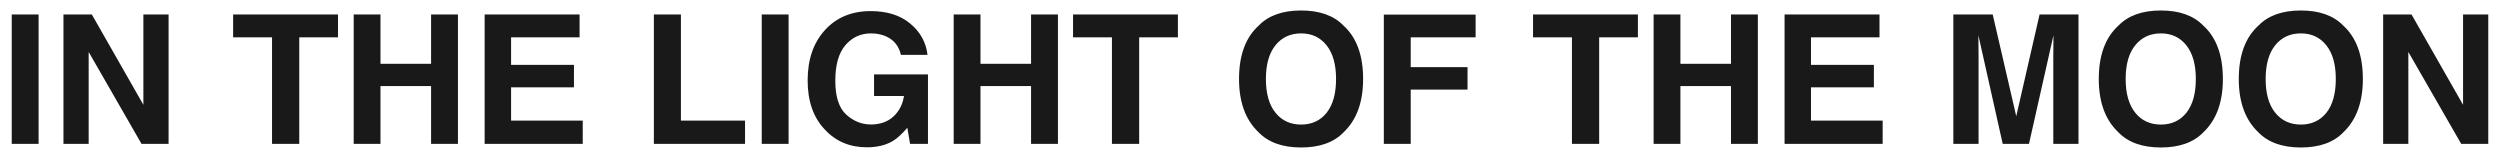
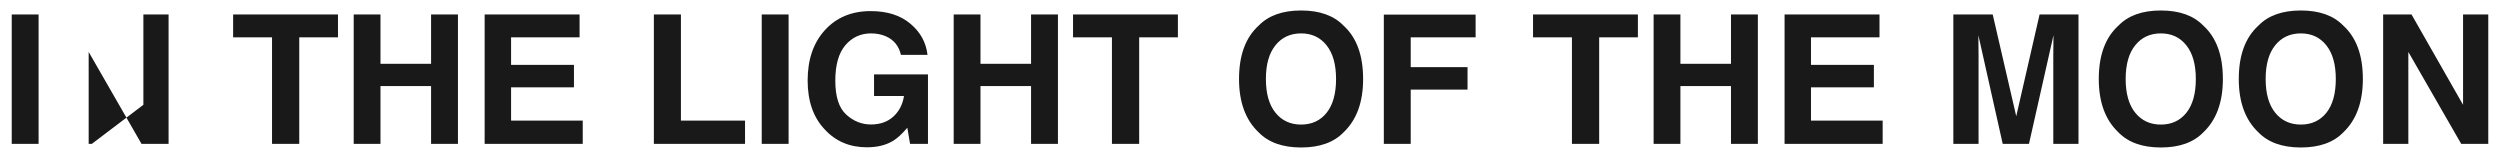
<svg xmlns="http://www.w3.org/2000/svg" width="139" height="9" viewBox="0 0 139 9" fill="none">
-   <path d="M0.652 0.803H2.146V8H0.652V0.803ZM9.373 8H7.869L4.93 2.888V8H3.528V0.803H5.105L7.972 5.827V0.803H9.373V8ZM18.792 0.803V2.077H16.639V8H15.125V2.077H12.962V0.803H18.792ZM23.968 8V4.787H21.155V8H19.666V0.803H21.155V3.547H23.968V0.803H25.462V8H23.968ZM31.912 4.855H28.416V6.706H32.4V8H26.946V0.803H32.225V2.077H28.416V3.605H31.912V4.855ZM36.355 0.803H37.859V6.706H41.424V8H36.355V0.803ZM42.352 0.803H43.846V8H42.352V0.803ZM49.666 7.824C49.269 8.068 48.781 8.19 48.201 8.19C47.247 8.19 46.466 7.86 45.857 7.199C45.223 6.535 44.905 5.627 44.905 4.475C44.905 3.309 45.226 2.375 45.867 1.672C46.508 0.969 47.356 0.617 48.411 0.617C49.326 0.617 50.06 0.85 50.613 1.315C51.17 1.778 51.489 2.355 51.57 3.049H50.091C49.977 2.557 49.699 2.214 49.256 2.019C49.008 1.911 48.733 1.857 48.431 1.857C47.851 1.857 47.374 2.077 47 2.517C46.629 2.953 46.443 3.61 46.443 4.489C46.443 5.375 46.645 6.001 47.049 6.369C47.453 6.737 47.911 6.921 48.426 6.921C48.93 6.921 49.344 6.776 49.666 6.486C49.988 6.193 50.187 5.811 50.262 5.339H48.597V4.138H51.595V8H50.599L50.447 7.102C50.158 7.443 49.897 7.684 49.666 7.824ZM57.327 8V4.787H54.515V8H53.025V0.803H54.515V3.547H57.327V0.803H58.821V8H57.327ZM65.491 0.803V2.077H63.338V8H61.824V2.077H59.661V0.803H65.491ZM72.342 8.2C71.313 8.2 70.527 7.92 69.983 7.36C69.254 6.673 68.89 5.684 68.89 4.392C68.89 3.073 69.254 2.084 69.983 1.423C70.527 0.863 71.313 0.583 72.342 0.583C73.37 0.583 74.157 0.863 74.7 1.423C75.426 2.084 75.789 3.073 75.789 4.392C75.789 5.684 75.426 6.673 74.7 7.36C74.157 7.92 73.37 8.2 72.342 8.2ZM73.763 6.267C74.111 5.827 74.285 5.202 74.285 4.392C74.285 3.584 74.109 2.961 73.758 2.521C73.409 2.079 72.938 1.857 72.342 1.857C71.746 1.857 71.271 2.077 70.916 2.517C70.561 2.956 70.384 3.581 70.384 4.392C70.384 5.202 70.561 5.827 70.916 6.267C71.271 6.706 71.746 6.926 72.342 6.926C72.938 6.926 73.411 6.706 73.763 6.267ZM82.044 2.077H78.436V3.732H81.595V4.982H78.436V8H76.941V0.812H82.044V2.077ZM91.067 0.803V2.077H88.914V8H87.4V2.077H85.237V0.803H91.067ZM96.243 8V4.787H93.431V8H91.941V0.803H93.431V3.547H96.243V0.803H97.737V8H96.243ZM104.188 4.855H100.691V6.706H104.676V8H99.222V0.803H104.5V2.077H100.691V3.605H104.188V4.855ZM110.008 8H108.606V0.803H110.794L112.103 6.462L113.401 0.803H115.564V8H114.163V3.132C114.163 2.992 114.165 2.797 114.168 2.546C114.171 2.292 114.173 2.097 114.173 1.96L112.811 8H111.351L109.998 1.96C109.998 2.097 110 2.292 110.003 2.546C110.006 2.797 110.008 2.992 110.008 3.132V8ZM120.145 8.2C119.116 8.2 118.33 7.92 117.786 7.36C117.057 6.673 116.692 5.684 116.692 4.392C116.692 3.073 117.057 2.084 117.786 1.423C118.33 0.863 119.116 0.583 120.145 0.583C121.173 0.583 121.959 0.863 122.503 1.423C123.229 2.084 123.592 3.073 123.592 4.392C123.592 5.684 123.229 6.673 122.503 7.36C121.959 7.92 121.173 8.2 120.145 8.2ZM121.565 6.267C121.914 5.827 122.088 5.202 122.088 4.392C122.088 3.584 121.912 2.961 121.561 2.521C121.212 2.079 120.74 1.857 120.145 1.857C119.549 1.857 119.074 2.077 118.719 2.517C118.364 2.956 118.187 3.581 118.187 4.392C118.187 5.202 118.364 5.827 118.719 6.267C119.074 6.706 119.549 6.926 120.145 6.926C120.74 6.926 121.214 6.706 121.565 6.267ZM127.928 8.2C126.899 8.2 126.113 7.92 125.569 7.36C124.84 6.673 124.476 5.684 124.476 4.392C124.476 3.073 124.84 2.084 125.569 1.423C126.113 0.863 126.899 0.583 127.928 0.583C128.956 0.583 129.743 0.863 130.286 1.423C131.012 2.084 131.375 3.073 131.375 4.392C131.375 5.684 131.012 6.673 130.286 7.36C129.743 7.92 128.956 8.2 127.928 8.2ZM129.349 6.267C129.697 5.827 129.871 5.202 129.871 4.392C129.871 3.584 129.695 2.961 129.344 2.521C128.995 2.079 128.523 1.857 127.928 1.857C127.332 1.857 126.857 2.077 126.502 2.517C126.147 2.956 125.97 3.581 125.97 4.392C125.97 5.202 126.147 5.827 126.502 6.267C126.857 6.706 127.332 6.926 127.928 6.926C128.523 6.926 128.997 6.706 129.349 6.267ZM138.348 8H136.844L133.904 2.888V8H132.503V0.803H134.08L136.946 5.827V0.803H138.348V8Z" fill="black" fill-opacity="0.9" />
+   <path d="M0.652 0.803H2.146V8H0.652V0.803ZM9.373 8H7.869L4.93 2.888V8H3.528H5.105L7.972 5.827V0.803H9.373V8ZM18.792 0.803V2.077H16.639V8H15.125V2.077H12.962V0.803H18.792ZM23.968 8V4.787H21.155V8H19.666V0.803H21.155V3.547H23.968V0.803H25.462V8H23.968ZM31.912 4.855H28.416V6.706H32.4V8H26.946V0.803H32.225V2.077H28.416V3.605H31.912V4.855ZM36.355 0.803H37.859V6.706H41.424V8H36.355V0.803ZM42.352 0.803H43.846V8H42.352V0.803ZM49.666 7.824C49.269 8.068 48.781 8.19 48.201 8.19C47.247 8.19 46.466 7.86 45.857 7.199C45.223 6.535 44.905 5.627 44.905 4.475C44.905 3.309 45.226 2.375 45.867 1.672C46.508 0.969 47.356 0.617 48.411 0.617C49.326 0.617 50.06 0.85 50.613 1.315C51.17 1.778 51.489 2.355 51.57 3.049H50.091C49.977 2.557 49.699 2.214 49.256 2.019C49.008 1.911 48.733 1.857 48.431 1.857C47.851 1.857 47.374 2.077 47 2.517C46.629 2.953 46.443 3.61 46.443 4.489C46.443 5.375 46.645 6.001 47.049 6.369C47.453 6.737 47.911 6.921 48.426 6.921C48.93 6.921 49.344 6.776 49.666 6.486C49.988 6.193 50.187 5.811 50.262 5.339H48.597V4.138H51.595V8H50.599L50.447 7.102C50.158 7.443 49.897 7.684 49.666 7.824ZM57.327 8V4.787H54.515V8H53.025V0.803H54.515V3.547H57.327V0.803H58.821V8H57.327ZM65.491 0.803V2.077H63.338V8H61.824V2.077H59.661V0.803H65.491ZM72.342 8.2C71.313 8.2 70.527 7.92 69.983 7.36C69.254 6.673 68.89 5.684 68.89 4.392C68.89 3.073 69.254 2.084 69.983 1.423C70.527 0.863 71.313 0.583 72.342 0.583C73.37 0.583 74.157 0.863 74.7 1.423C75.426 2.084 75.789 3.073 75.789 4.392C75.789 5.684 75.426 6.673 74.7 7.36C74.157 7.92 73.37 8.2 72.342 8.2ZM73.763 6.267C74.111 5.827 74.285 5.202 74.285 4.392C74.285 3.584 74.109 2.961 73.758 2.521C73.409 2.079 72.938 1.857 72.342 1.857C71.746 1.857 71.271 2.077 70.916 2.517C70.561 2.956 70.384 3.581 70.384 4.392C70.384 5.202 70.561 5.827 70.916 6.267C71.271 6.706 71.746 6.926 72.342 6.926C72.938 6.926 73.411 6.706 73.763 6.267ZM82.044 2.077H78.436V3.732H81.595V4.982H78.436V8H76.941V0.812H82.044V2.077ZM91.067 0.803V2.077H88.914V8H87.4V2.077H85.237V0.803H91.067ZM96.243 8V4.787H93.431V8H91.941V0.803H93.431V3.547H96.243V0.803H97.737V8H96.243ZM104.188 4.855H100.691V6.706H104.676V8H99.222V0.803H104.5V2.077H100.691V3.605H104.188V4.855ZM110.008 8H108.606V0.803H110.794L112.103 6.462L113.401 0.803H115.564V8H114.163V3.132C114.163 2.992 114.165 2.797 114.168 2.546C114.171 2.292 114.173 2.097 114.173 1.96L112.811 8H111.351L109.998 1.96C109.998 2.097 110 2.292 110.003 2.546C110.006 2.797 110.008 2.992 110.008 3.132V8ZM120.145 8.2C119.116 8.2 118.33 7.92 117.786 7.36C117.057 6.673 116.692 5.684 116.692 4.392C116.692 3.073 117.057 2.084 117.786 1.423C118.33 0.863 119.116 0.583 120.145 0.583C121.173 0.583 121.959 0.863 122.503 1.423C123.229 2.084 123.592 3.073 123.592 4.392C123.592 5.684 123.229 6.673 122.503 7.36C121.959 7.92 121.173 8.2 120.145 8.2ZM121.565 6.267C121.914 5.827 122.088 5.202 122.088 4.392C122.088 3.584 121.912 2.961 121.561 2.521C121.212 2.079 120.74 1.857 120.145 1.857C119.549 1.857 119.074 2.077 118.719 2.517C118.364 2.956 118.187 3.581 118.187 4.392C118.187 5.202 118.364 5.827 118.719 6.267C119.074 6.706 119.549 6.926 120.145 6.926C120.74 6.926 121.214 6.706 121.565 6.267ZM127.928 8.2C126.899 8.2 126.113 7.92 125.569 7.36C124.84 6.673 124.476 5.684 124.476 4.392C124.476 3.073 124.84 2.084 125.569 1.423C126.113 0.863 126.899 0.583 127.928 0.583C128.956 0.583 129.743 0.863 130.286 1.423C131.012 2.084 131.375 3.073 131.375 4.392C131.375 5.684 131.012 6.673 130.286 7.36C129.743 7.92 128.956 8.2 127.928 8.2ZM129.349 6.267C129.697 5.827 129.871 5.202 129.871 4.392C129.871 3.584 129.695 2.961 129.344 2.521C128.995 2.079 128.523 1.857 127.928 1.857C127.332 1.857 126.857 2.077 126.502 2.517C126.147 2.956 125.97 3.581 125.97 4.392C125.97 5.202 126.147 5.827 126.502 6.267C126.857 6.706 127.332 6.926 127.928 6.926C128.523 6.926 128.997 6.706 129.349 6.267ZM138.348 8H136.844L133.904 2.888V8H132.503V0.803H134.08L136.946 5.827V0.803H138.348V8Z" fill="black" fill-opacity="0.9" />
</svg>